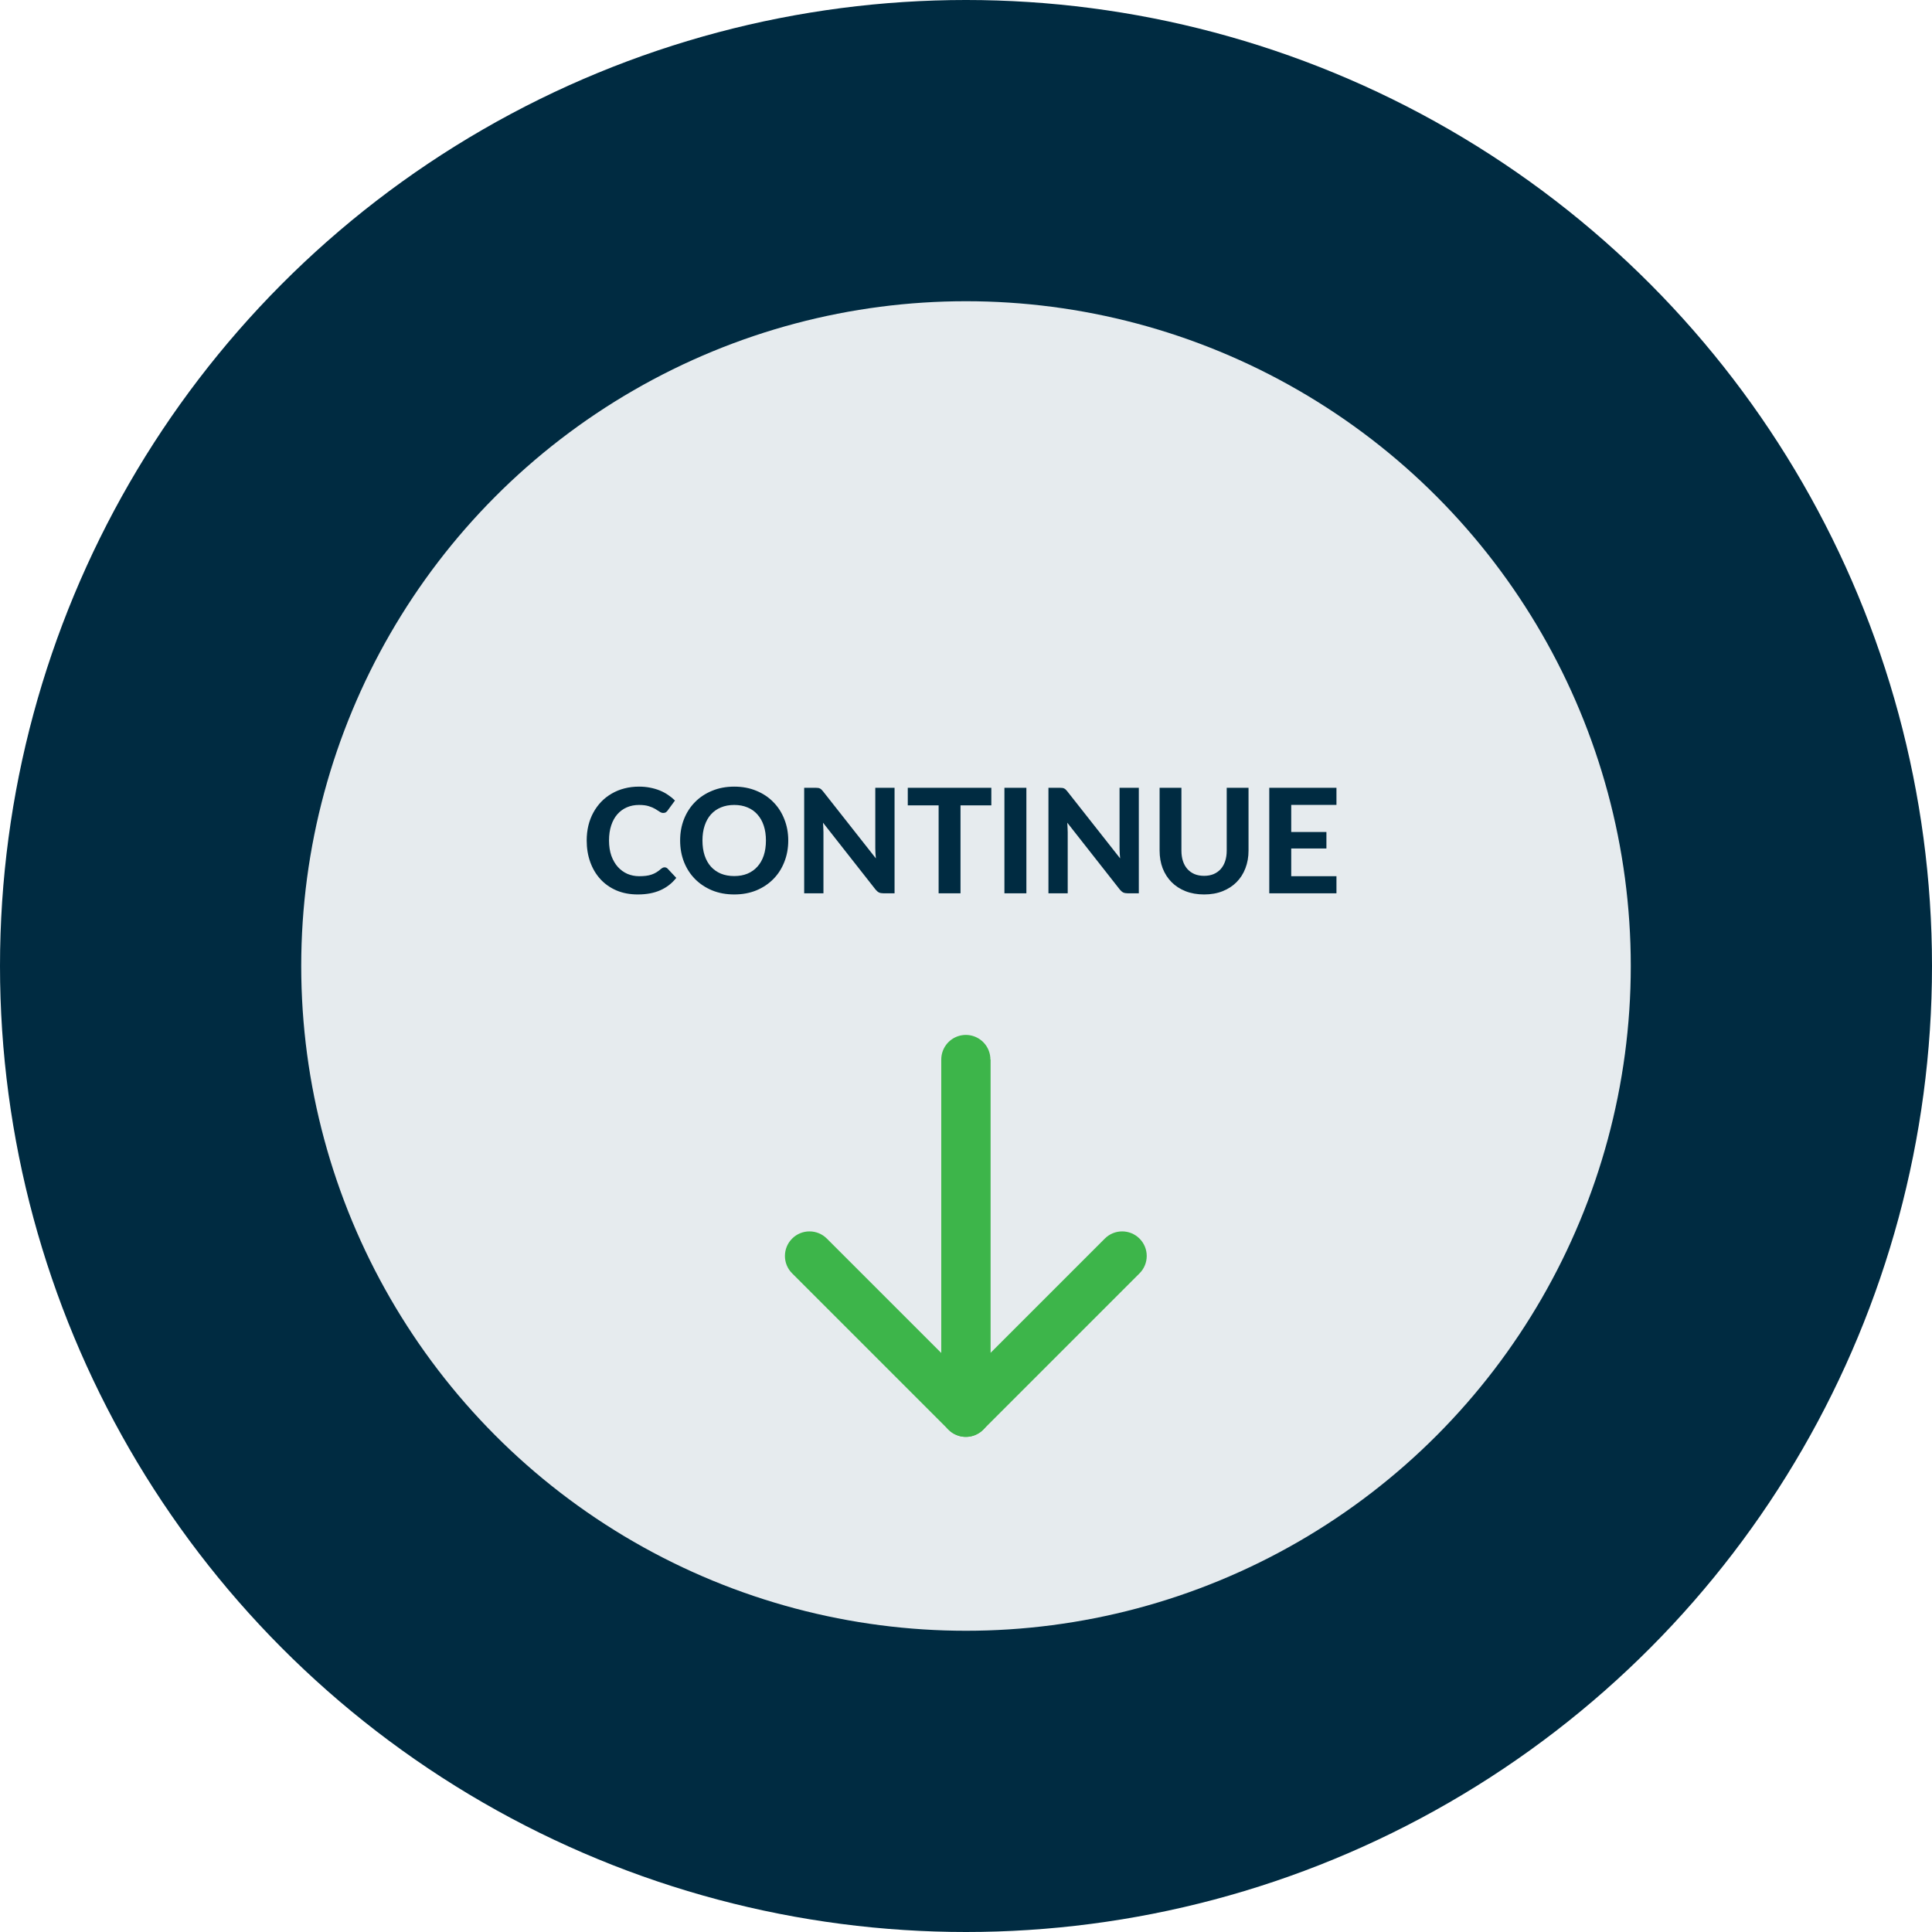
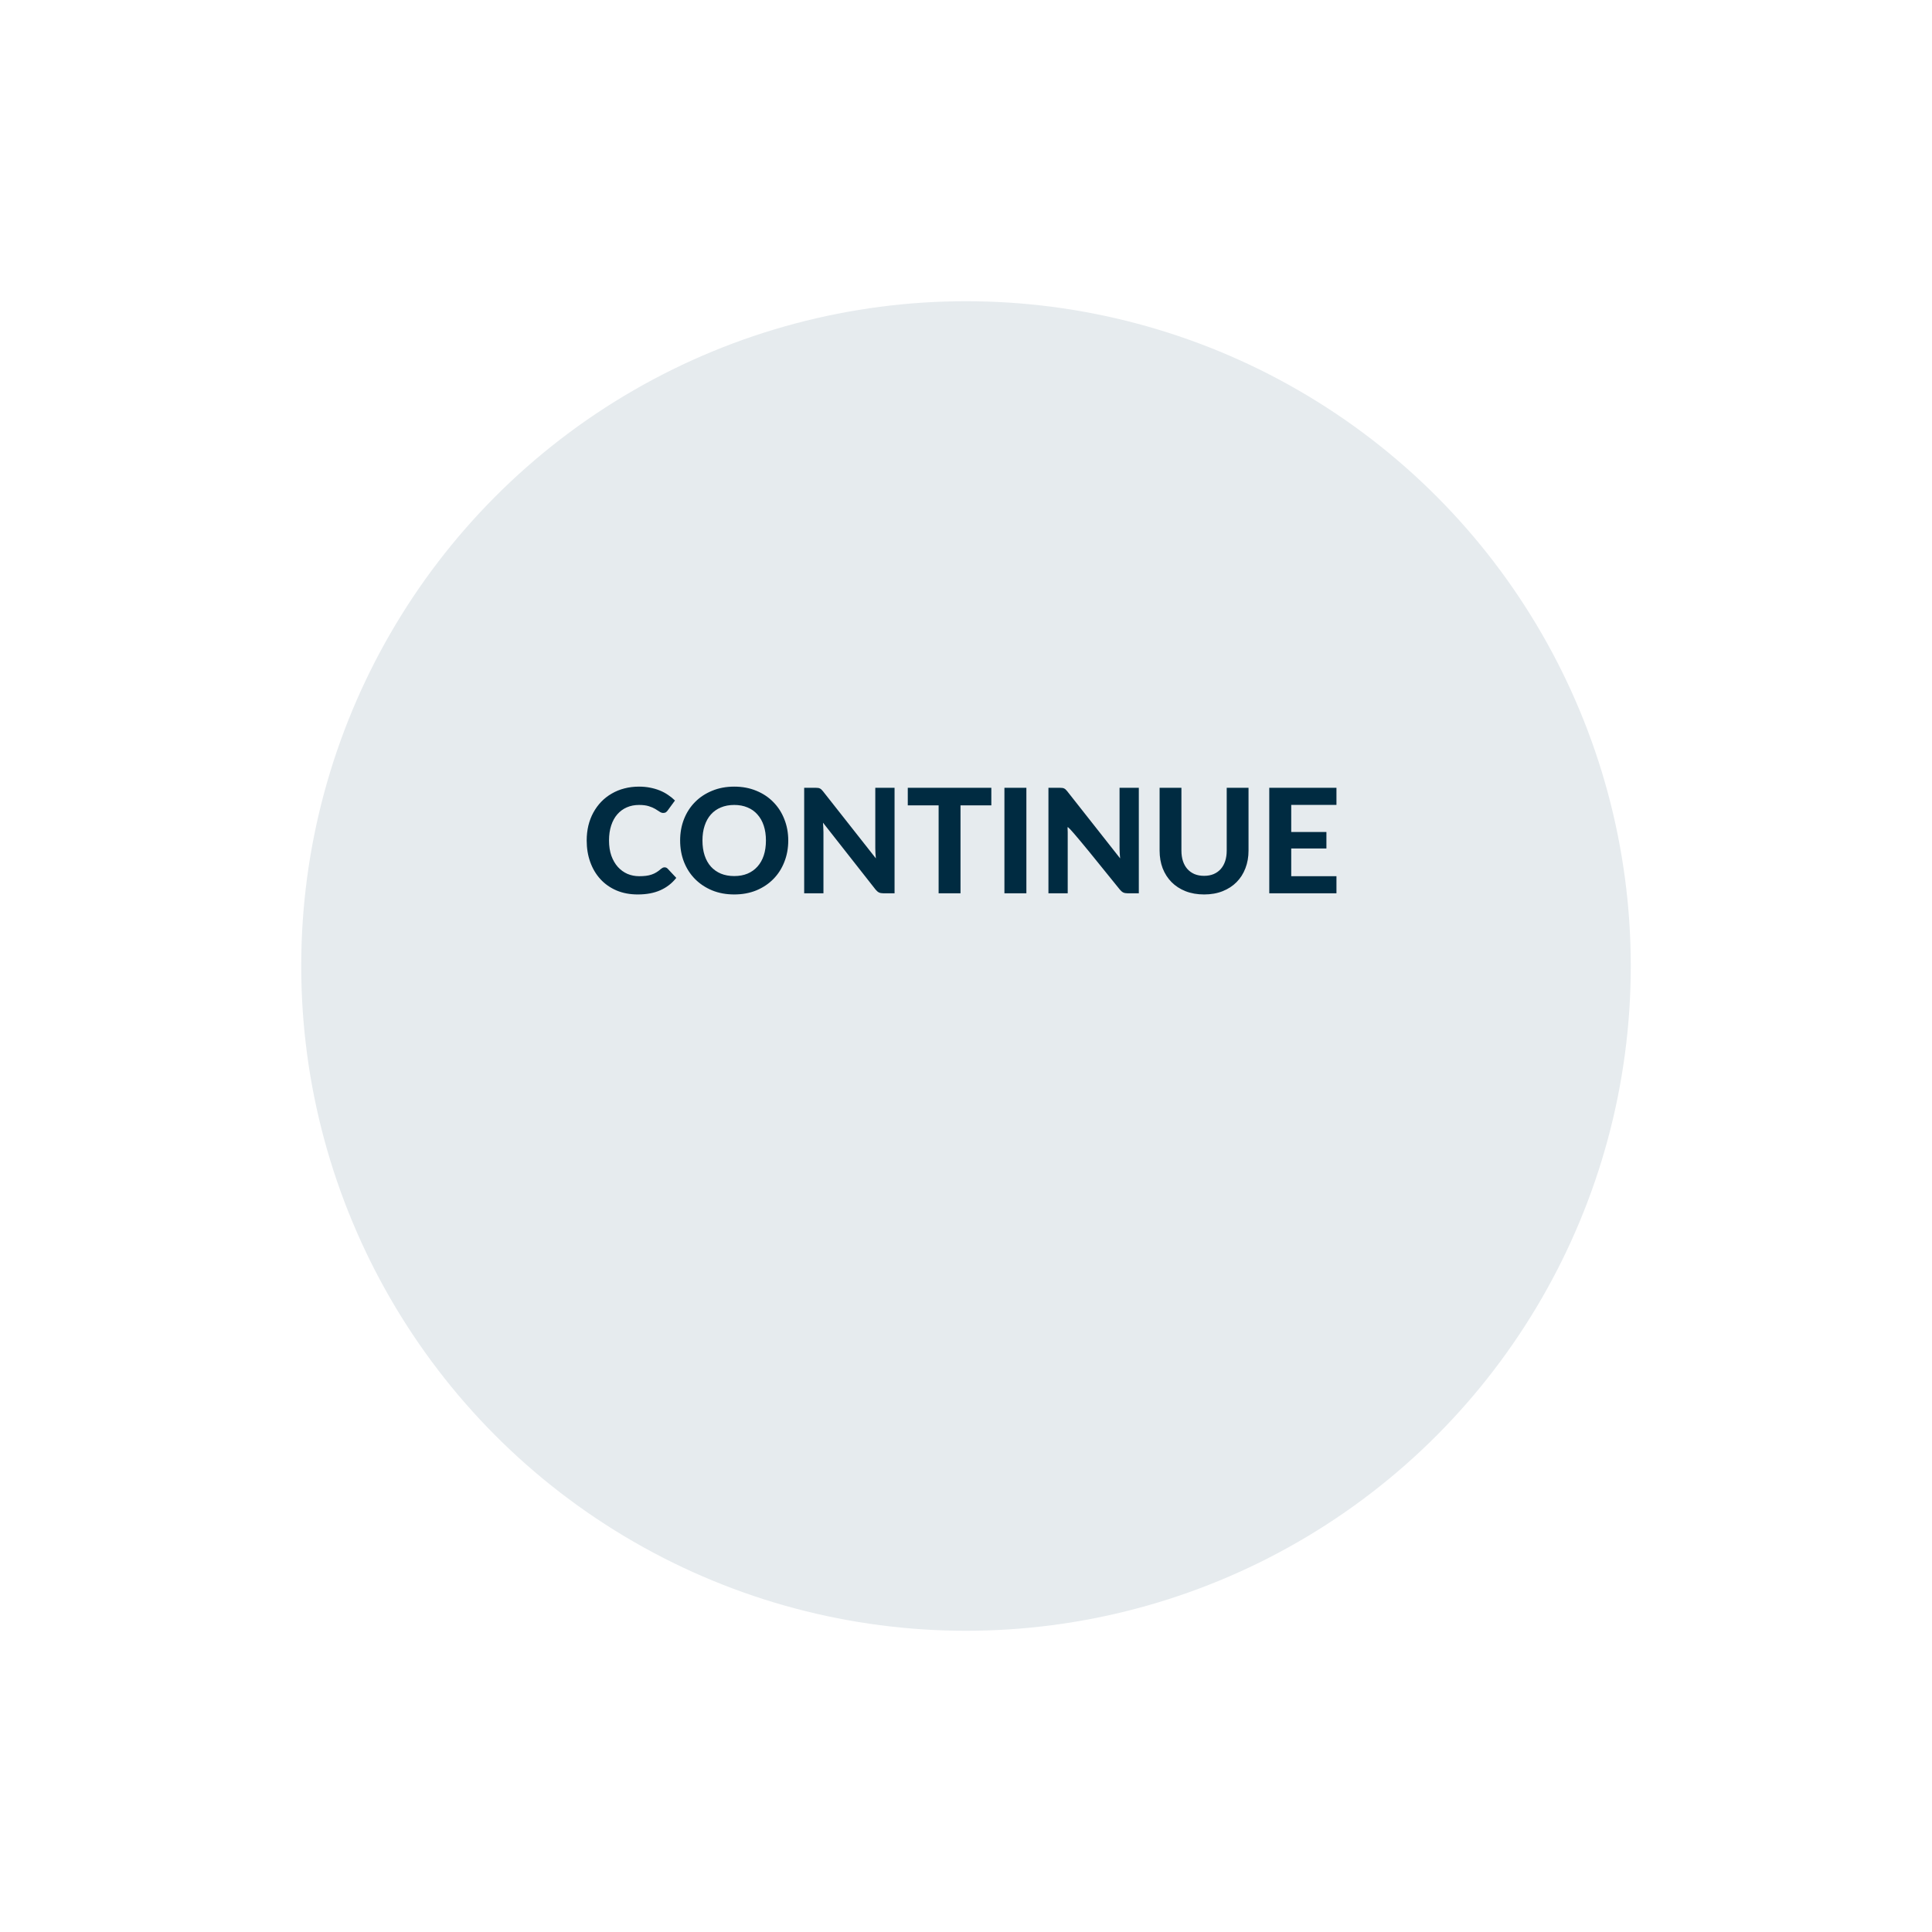
<svg xmlns="http://www.w3.org/2000/svg" width="186" height="186" viewBox="0 0 186 186" fill="none">
-   <circle cx="93" cy="93" r="93" fill="#002B41" />
  <circle cx="93" cy="93" r="64" fill="#E6EBEE" />
-   <path d="M91.311 137.639C92.235 138.563 93.732 138.563 94.656 137.639L109.707 122.588C110.63 121.665 110.63 120.167 109.707 119.244C108.783 118.32 107.286 118.32 106.362 119.244L92.984 132.622L79.605 119.244C78.681 118.32 77.184 118.32 76.26 119.244C75.337 120.167 75.337 121.665 76.26 122.588L91.311 137.639ZM90.618 102V135.967H95.349V102H90.618Z" fill="#3DB54A" />
-   <path d="M92.984 102V135.967" stroke="#3DB54A" stroke-width="4.73" stroke-linecap="round" />
-   <path d="M63.98 83.501C64.097 83.501 64.195 83.543 64.274 83.627L65.107 84.516C64.696 85.039 64.185 85.435 63.574 85.706C62.967 85.977 62.244 86.112 61.404 86.112C60.643 86.112 59.96 85.984 59.353 85.727C58.746 85.466 58.231 85.104 57.806 84.642C57.381 84.18 57.055 83.632 56.826 82.997C56.597 82.362 56.483 81.669 56.483 80.918C56.483 80.414 56.537 79.936 56.644 79.483C56.756 79.026 56.917 78.606 57.127 78.223C57.337 77.84 57.589 77.495 57.883 77.187C58.182 76.879 58.518 76.618 58.891 76.403C59.264 76.184 59.67 76.018 60.109 75.906C60.552 75.789 61.024 75.731 61.523 75.731C61.896 75.731 62.249 75.764 62.58 75.829C62.916 75.894 63.229 75.985 63.518 76.102C63.807 76.219 64.073 76.361 64.316 76.529C64.563 76.692 64.785 76.872 64.981 77.068L64.274 78.034C64.232 78.095 64.178 78.148 64.113 78.195C64.048 78.242 63.959 78.265 63.847 78.265C63.735 78.265 63.621 78.225 63.504 78.146C63.392 78.067 63.252 77.978 63.084 77.88C62.921 77.782 62.713 77.693 62.461 77.614C62.214 77.535 61.899 77.495 61.516 77.495C61.091 77.495 60.702 77.572 60.347 77.726C59.992 77.88 59.687 78.104 59.43 78.398C59.178 78.687 58.982 79.044 58.842 79.469C58.702 79.894 58.632 80.377 58.632 80.918C58.632 81.464 58.707 81.952 58.856 82.381C59.01 82.806 59.218 83.165 59.479 83.459C59.745 83.753 60.053 83.977 60.403 84.131C60.758 84.28 61.136 84.355 61.537 84.355C61.775 84.355 61.99 84.343 62.181 84.32C62.377 84.297 62.557 84.257 62.72 84.201C62.888 84.145 63.044 84.073 63.189 83.984C63.338 83.895 63.488 83.783 63.637 83.648C63.688 83.606 63.742 83.571 63.798 83.543C63.854 83.515 63.915 83.501 63.98 83.501ZM75.888 80.918C75.888 81.66 75.762 82.348 75.51 82.983C75.262 83.618 74.91 84.166 74.453 84.628C74 85.09 73.454 85.454 72.815 85.72C72.175 85.981 71.466 86.112 70.687 86.112C69.907 86.112 69.198 85.981 68.559 85.72C67.919 85.454 67.371 85.09 66.914 84.628C66.456 84.166 66.102 83.618 65.85 82.983C65.602 82.348 65.479 81.66 65.479 80.918C65.479 80.176 65.602 79.49 65.85 78.86C66.102 78.225 66.456 77.677 66.914 77.215C67.371 76.753 67.919 76.391 68.559 76.13C69.198 75.864 69.907 75.731 70.687 75.731C71.466 75.731 72.175 75.864 72.815 76.13C73.454 76.391 74 76.755 74.453 77.222C74.91 77.684 75.262 78.232 75.51 78.867C75.762 79.497 75.888 80.181 75.888 80.918ZM73.739 80.918C73.739 80.386 73.669 79.91 73.529 79.49C73.389 79.065 73.186 78.706 72.92 78.412C72.658 78.113 72.339 77.887 71.961 77.733C71.587 77.574 71.163 77.495 70.687 77.495C70.211 77.495 69.784 77.574 69.406 77.733C69.028 77.887 68.706 78.113 68.44 78.412C68.178 78.706 67.978 79.065 67.838 79.49C67.698 79.91 67.628 80.386 67.628 80.918C67.628 81.455 67.698 81.935 67.838 82.36C67.978 82.78 68.178 83.137 68.44 83.431C68.706 83.725 69.028 83.951 69.406 84.11C69.784 84.264 70.211 84.341 70.687 84.341C71.163 84.341 71.587 84.264 71.961 84.11C72.339 83.951 72.658 83.725 72.92 83.431C73.186 83.137 73.389 82.78 73.529 82.36C73.669 81.935 73.739 81.455 73.739 80.918ZM86.122 75.843V86H85.037C84.874 86 84.736 85.974 84.624 85.923C84.512 85.867 84.403 85.774 84.295 85.643L79.234 79.203C79.248 79.366 79.258 79.527 79.262 79.686C79.272 79.845 79.276 79.992 79.276 80.127V86H77.421V75.843H78.527C78.616 75.843 78.691 75.848 78.751 75.857C78.817 75.862 78.875 75.878 78.926 75.906C78.978 75.929 79.027 75.962 79.073 76.004C79.12 76.046 79.171 76.102 79.227 76.172L84.323 82.64C84.305 82.463 84.291 82.292 84.281 82.129C84.272 81.961 84.267 81.802 84.267 81.653V75.843H86.122ZM95.439 77.537H92.471V86H90.364V77.537H87.395V75.843H95.439V77.537ZM98.813 86H96.699V75.843H98.813V86ZM109.638 75.843V86H108.553C108.39 86 108.252 85.974 108.14 85.923C108.028 85.867 107.918 85.774 107.811 85.643L102.75 79.203C102.764 79.366 102.773 79.527 102.778 79.686C102.787 79.845 102.792 79.992 102.792 80.127V86H100.937V75.843H102.043C102.132 75.843 102.206 75.848 102.267 75.857C102.332 75.862 102.391 75.878 102.442 75.906C102.493 75.929 102.542 75.962 102.589 76.004C102.636 76.046 102.687 76.102 102.743 76.172L107.839 82.64C107.82 82.463 107.806 82.292 107.797 82.129C107.788 81.961 107.783 81.802 107.783 81.653V75.843H109.638ZM115.923 84.32C116.264 84.32 116.57 84.264 116.84 84.152C117.111 84.035 117.34 83.872 117.526 83.662C117.713 83.452 117.855 83.198 117.953 82.899C118.051 82.6 118.1 82.264 118.1 81.891V75.843H120.2V81.891C120.2 82.507 120.1 83.074 119.899 83.592C119.703 84.105 119.421 84.549 119.052 84.922C118.684 85.295 118.236 85.587 117.708 85.797C117.181 86.007 116.586 86.112 115.923 86.112C115.261 86.112 114.663 86.007 114.131 85.797C113.604 85.587 113.156 85.295 112.787 84.922C112.419 84.549 112.134 84.105 111.933 83.592C111.737 83.074 111.639 82.507 111.639 81.891V75.843H113.739V81.891C113.739 82.264 113.788 82.6 113.886 82.899C113.984 83.198 114.127 83.452 114.313 83.662C114.5 83.872 114.729 84.035 114.999 84.152C115.27 84.264 115.578 84.32 115.923 84.32ZM124.311 77.488V80.099H127.699V81.688H124.311V84.355H128.665V86H122.197V75.843H128.665V77.488H124.311Z" fill="#002B41" />
+   <path d="M63.98 83.501C64.097 83.501 64.195 83.543 64.274 83.627L65.107 84.516C64.696 85.039 64.185 85.435 63.574 85.706C62.967 85.977 62.244 86.112 61.404 86.112C60.643 86.112 59.96 85.984 59.353 85.727C58.746 85.466 58.231 85.104 57.806 84.642C57.381 84.18 57.055 83.632 56.826 82.997C56.597 82.362 56.483 81.669 56.483 80.918C56.483 80.414 56.537 79.936 56.644 79.483C56.756 79.026 56.917 78.606 57.127 78.223C57.337 77.84 57.589 77.495 57.883 77.187C58.182 76.879 58.518 76.618 58.891 76.403C59.264 76.184 59.67 76.018 60.109 75.906C60.552 75.789 61.024 75.731 61.523 75.731C61.896 75.731 62.249 75.764 62.58 75.829C62.916 75.894 63.229 75.985 63.518 76.102C63.807 76.219 64.073 76.361 64.316 76.529C64.563 76.692 64.785 76.872 64.981 77.068L64.274 78.034C64.232 78.095 64.178 78.148 64.113 78.195C64.048 78.242 63.959 78.265 63.847 78.265C63.735 78.265 63.621 78.225 63.504 78.146C63.392 78.067 63.252 77.978 63.084 77.88C62.921 77.782 62.713 77.693 62.461 77.614C62.214 77.535 61.899 77.495 61.516 77.495C61.091 77.495 60.702 77.572 60.347 77.726C59.992 77.88 59.687 78.104 59.43 78.398C59.178 78.687 58.982 79.044 58.842 79.469C58.702 79.894 58.632 80.377 58.632 80.918C58.632 81.464 58.707 81.952 58.856 82.381C59.01 82.806 59.218 83.165 59.479 83.459C59.745 83.753 60.053 83.977 60.403 84.131C60.758 84.28 61.136 84.355 61.537 84.355C61.775 84.355 61.99 84.343 62.181 84.32C62.377 84.297 62.557 84.257 62.72 84.201C62.888 84.145 63.044 84.073 63.189 83.984C63.338 83.895 63.488 83.783 63.637 83.648C63.688 83.606 63.742 83.571 63.798 83.543C63.854 83.515 63.915 83.501 63.98 83.501ZM75.888 80.918C75.888 81.66 75.762 82.348 75.51 82.983C75.262 83.618 74.91 84.166 74.453 84.628C74 85.09 73.454 85.454 72.815 85.72C72.175 85.981 71.466 86.112 70.687 86.112C69.907 86.112 69.198 85.981 68.559 85.72C67.919 85.454 67.371 85.09 66.914 84.628C66.456 84.166 66.102 83.618 65.85 82.983C65.602 82.348 65.479 81.66 65.479 80.918C65.479 80.176 65.602 79.49 65.85 78.86C66.102 78.225 66.456 77.677 66.914 77.215C67.371 76.753 67.919 76.391 68.559 76.13C69.198 75.864 69.907 75.731 70.687 75.731C71.466 75.731 72.175 75.864 72.815 76.13C73.454 76.391 74 76.755 74.453 77.222C74.91 77.684 75.262 78.232 75.51 78.867C75.762 79.497 75.888 80.181 75.888 80.918ZM73.739 80.918C73.739 80.386 73.669 79.91 73.529 79.49C73.389 79.065 73.186 78.706 72.92 78.412C72.658 78.113 72.339 77.887 71.961 77.733C71.587 77.574 71.163 77.495 70.687 77.495C70.211 77.495 69.784 77.574 69.406 77.733C69.028 77.887 68.706 78.113 68.44 78.412C68.178 78.706 67.978 79.065 67.838 79.49C67.698 79.91 67.628 80.386 67.628 80.918C67.628 81.455 67.698 81.935 67.838 82.36C67.978 82.78 68.178 83.137 68.44 83.431C68.706 83.725 69.028 83.951 69.406 84.11C69.784 84.264 70.211 84.341 70.687 84.341C71.163 84.341 71.587 84.264 71.961 84.11C72.339 83.951 72.658 83.725 72.92 83.431C73.186 83.137 73.389 82.78 73.529 82.36C73.669 81.935 73.739 81.455 73.739 80.918ZM86.122 75.843V86H85.037C84.874 86 84.736 85.974 84.624 85.923C84.512 85.867 84.403 85.774 84.295 85.643L79.234 79.203C79.248 79.366 79.258 79.527 79.262 79.686C79.272 79.845 79.276 79.992 79.276 80.127V86H77.421V75.843H78.527C78.616 75.843 78.691 75.848 78.751 75.857C78.817 75.862 78.875 75.878 78.926 75.906C78.978 75.929 79.027 75.962 79.073 76.004C79.12 76.046 79.171 76.102 79.227 76.172L84.323 82.64C84.305 82.463 84.291 82.292 84.281 82.129C84.272 81.961 84.267 81.802 84.267 81.653V75.843H86.122ZM95.439 77.537H92.471V86H90.364V77.537H87.395V75.843H95.439V77.537ZM98.813 86H96.699V75.843H98.813V86ZM109.638 75.843V86H108.553C108.39 86 108.252 85.974 108.14 85.923C108.028 85.867 107.918 85.774 107.811 85.643C102.764 79.366 102.773 79.527 102.778 79.686C102.787 79.845 102.792 79.992 102.792 80.127V86H100.937V75.843H102.043C102.132 75.843 102.206 75.848 102.267 75.857C102.332 75.862 102.391 75.878 102.442 75.906C102.493 75.929 102.542 75.962 102.589 76.004C102.636 76.046 102.687 76.102 102.743 76.172L107.839 82.64C107.82 82.463 107.806 82.292 107.797 82.129C107.788 81.961 107.783 81.802 107.783 81.653V75.843H109.638ZM115.923 84.32C116.264 84.32 116.57 84.264 116.84 84.152C117.111 84.035 117.34 83.872 117.526 83.662C117.713 83.452 117.855 83.198 117.953 82.899C118.051 82.6 118.1 82.264 118.1 81.891V75.843H120.2V81.891C120.2 82.507 120.1 83.074 119.899 83.592C119.703 84.105 119.421 84.549 119.052 84.922C118.684 85.295 118.236 85.587 117.708 85.797C117.181 86.007 116.586 86.112 115.923 86.112C115.261 86.112 114.663 86.007 114.131 85.797C113.604 85.587 113.156 85.295 112.787 84.922C112.419 84.549 112.134 84.105 111.933 83.592C111.737 83.074 111.639 82.507 111.639 81.891V75.843H113.739V81.891C113.739 82.264 113.788 82.6 113.886 82.899C113.984 83.198 114.127 83.452 114.313 83.662C114.5 83.872 114.729 84.035 114.999 84.152C115.27 84.264 115.578 84.32 115.923 84.32ZM124.311 77.488V80.099H127.699V81.688H124.311V84.355H128.665V86H122.197V75.843H128.665V77.488H124.311Z" fill="#002B41" />
</svg>